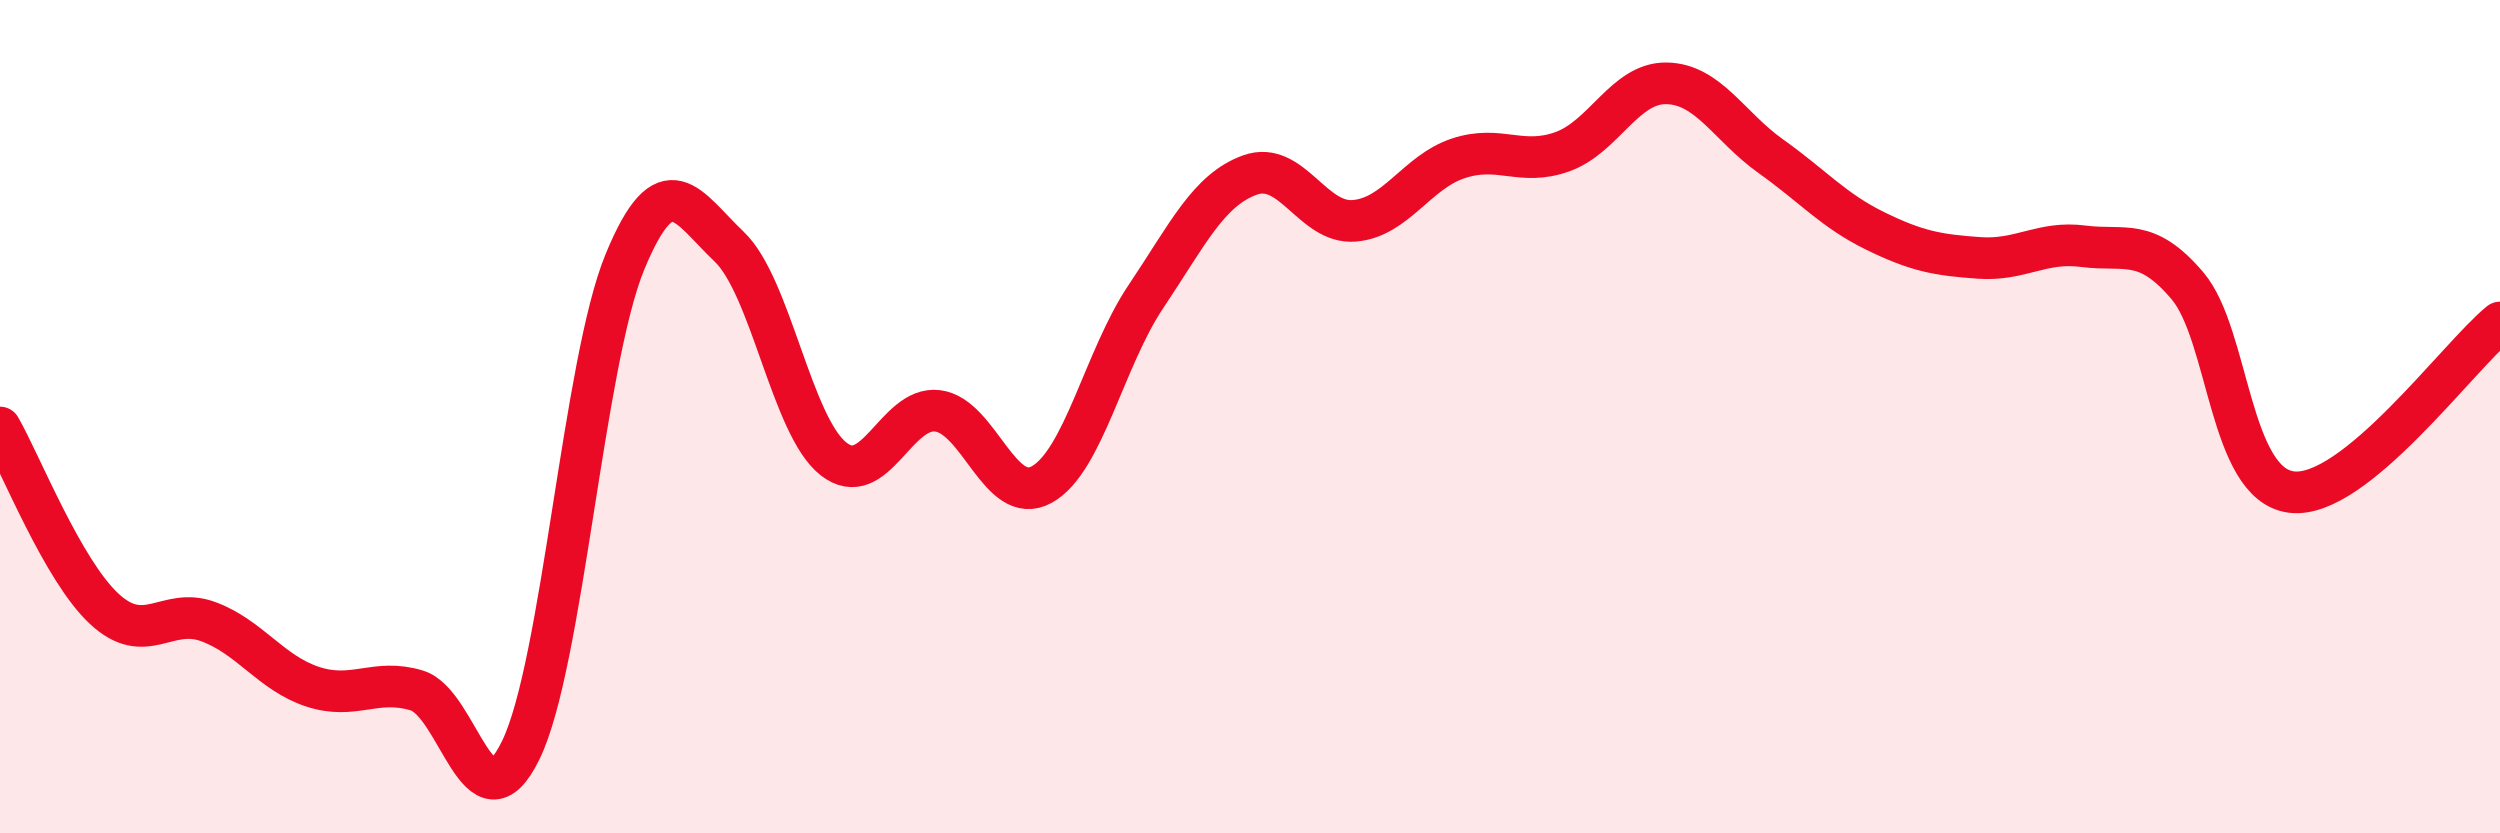
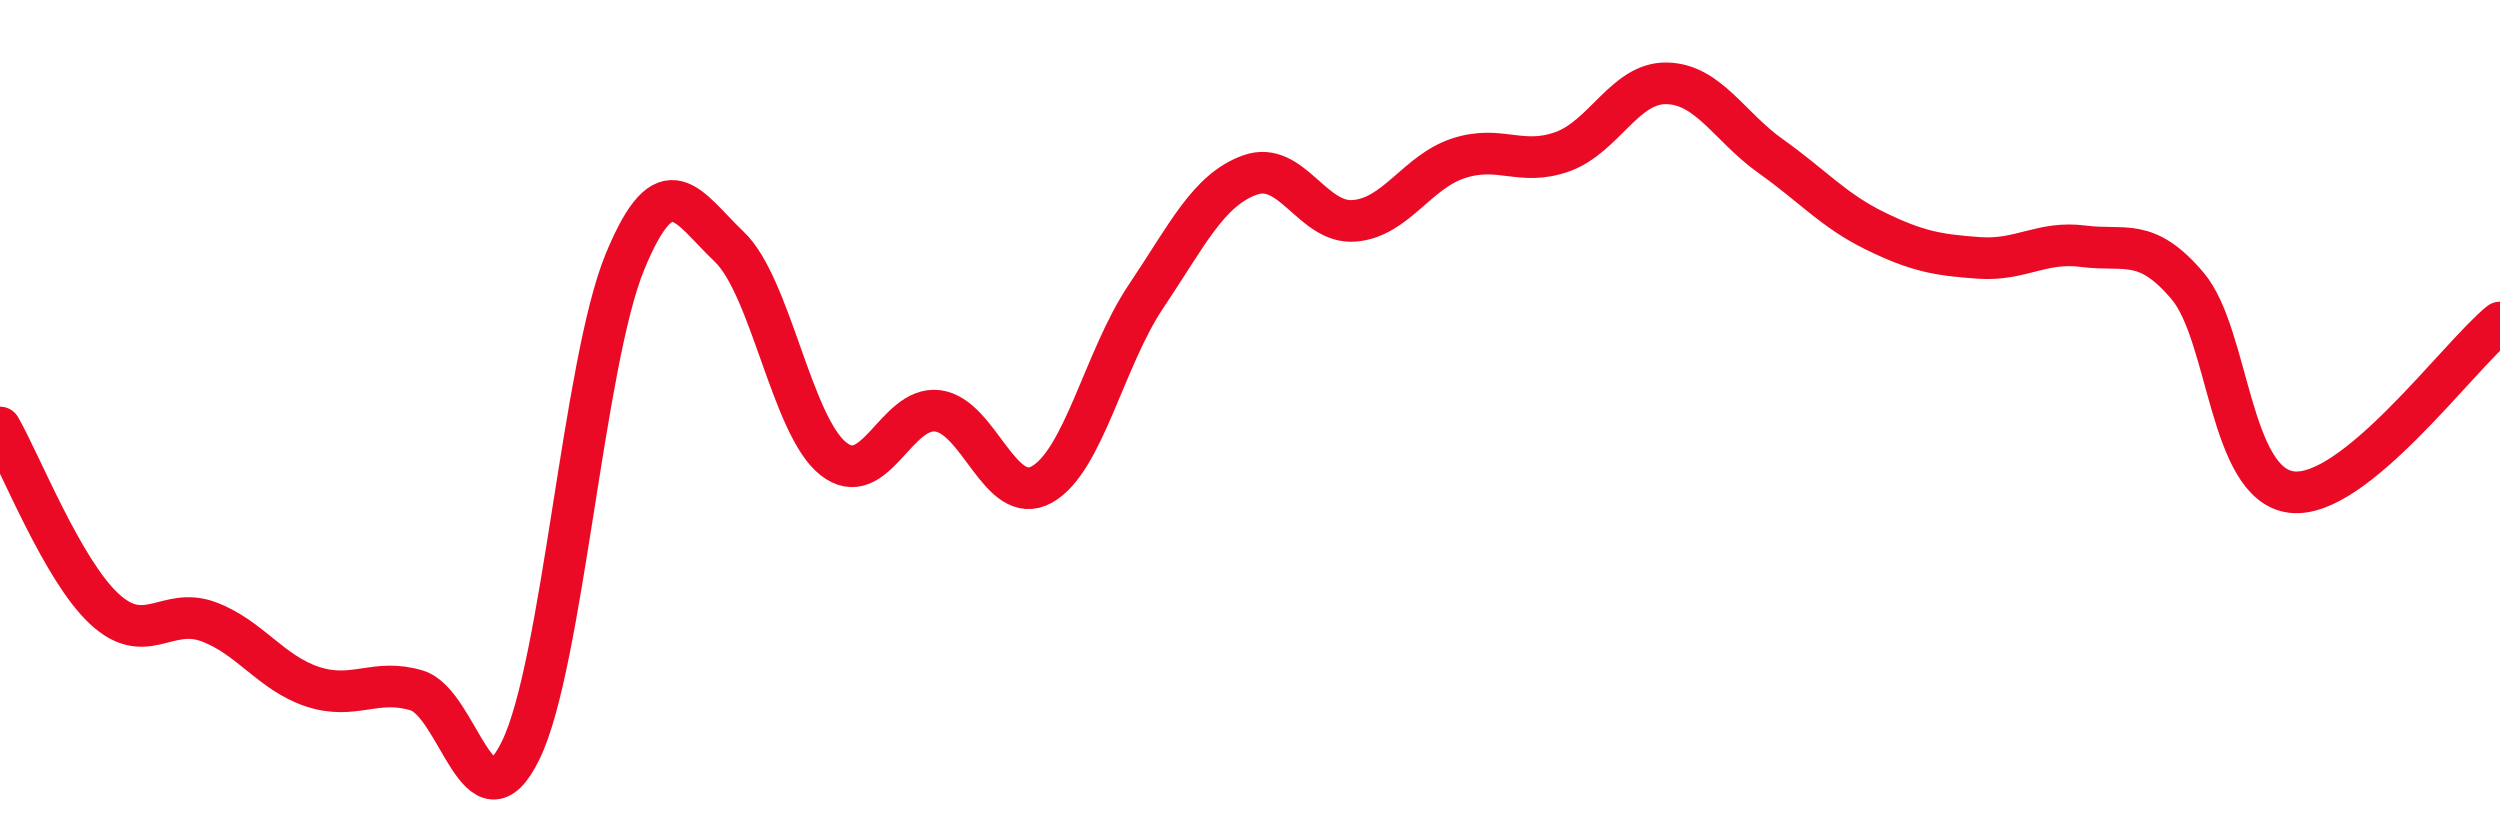
<svg xmlns="http://www.w3.org/2000/svg" width="60" height="20" viewBox="0 0 60 20">
-   <path d="M 0,10.26 C 0.5,11.13 1.5,13.68 2.5,14.61 C 3.5,15.54 4,14.55 5,14.92 C 6,15.29 6.5,16.15 7.5,16.48 C 8.5,16.81 9,16.27 10,16.57 C 11,16.87 11.5,20.06 12.5,18 C 13.5,15.94 14,8.7 15,6.28 C 16,3.86 16.5,4.97 17.5,5.92 C 18.5,6.87 19,10.22 20,11.01 C 21,11.8 21.5,9.74 22.5,9.86 C 23.5,9.98 24,12.18 25,11.63 C 26,11.08 26.5,8.61 27.5,7.12 C 28.5,5.63 29,4.56 30,4.2 C 31,3.84 31.5,5.38 32.5,5.3 C 33.5,5.22 34,4.13 35,3.8 C 36,3.47 36.5,4 37.5,3.64 C 38.5,3.28 39,1.98 40,2 C 41,2.02 41.5,3.04 42.5,3.75 C 43.5,4.46 44,5.05 45,5.54 C 46,6.03 46.5,6.12 47.5,6.19 C 48.5,6.26 49,5.78 50,5.91 C 51,6.04 51.5,5.68 52.5,6.86 C 53.5,8.04 53.5,11.63 55,11.81 C 56.5,11.99 59,8.55 60,7.74L60 20L0 20Z" fill="#EB0A25" opacity="0.1" stroke-linecap="round" stroke-linejoin="round" />
  <path d="M 0,10.26 C 0.5,11.13 1.5,13.68 2.5,14.61 C 3.5,15.54 4,14.55 5,14.92 C 6,15.29 6.5,16.15 7.5,16.48 C 8.5,16.81 9,16.27 10,16.57 C 11,16.87 11.5,20.06 12.5,18 C 13.5,15.94 14,8.7 15,6.28 C 16,3.86 16.5,4.97 17.5,5.92 C 18.5,6.87 19,10.22 20,11.01 C 21,11.8 21.5,9.74 22.5,9.86 C 23.5,9.98 24,12.18 25,11.63 C 26,11.08 26.5,8.61 27.5,7.12 C 28.5,5.63 29,4.56 30,4.2 C 31,3.84 31.5,5.38 32.5,5.3 C 33.5,5.22 34,4.13 35,3.8 C 36,3.47 36.5,4 37.5,3.64 C 38.5,3.28 39,1.98 40,2 C 41,2.02 41.5,3.04 42.5,3.75 C 43.5,4.46 44,5.05 45,5.54 C 46,6.03 46.5,6.12 47.5,6.19 C 48.5,6.26 49,5.78 50,5.91 C 51,6.04 51.5,5.68 52.5,6.86 C 53.5,8.04 53.5,11.63 55,11.81 C 56.5,11.99 59,8.55 60,7.74" stroke="#EB0A25" stroke-width="1" fill="none" stroke-linecap="round" stroke-linejoin="round" />
</svg>